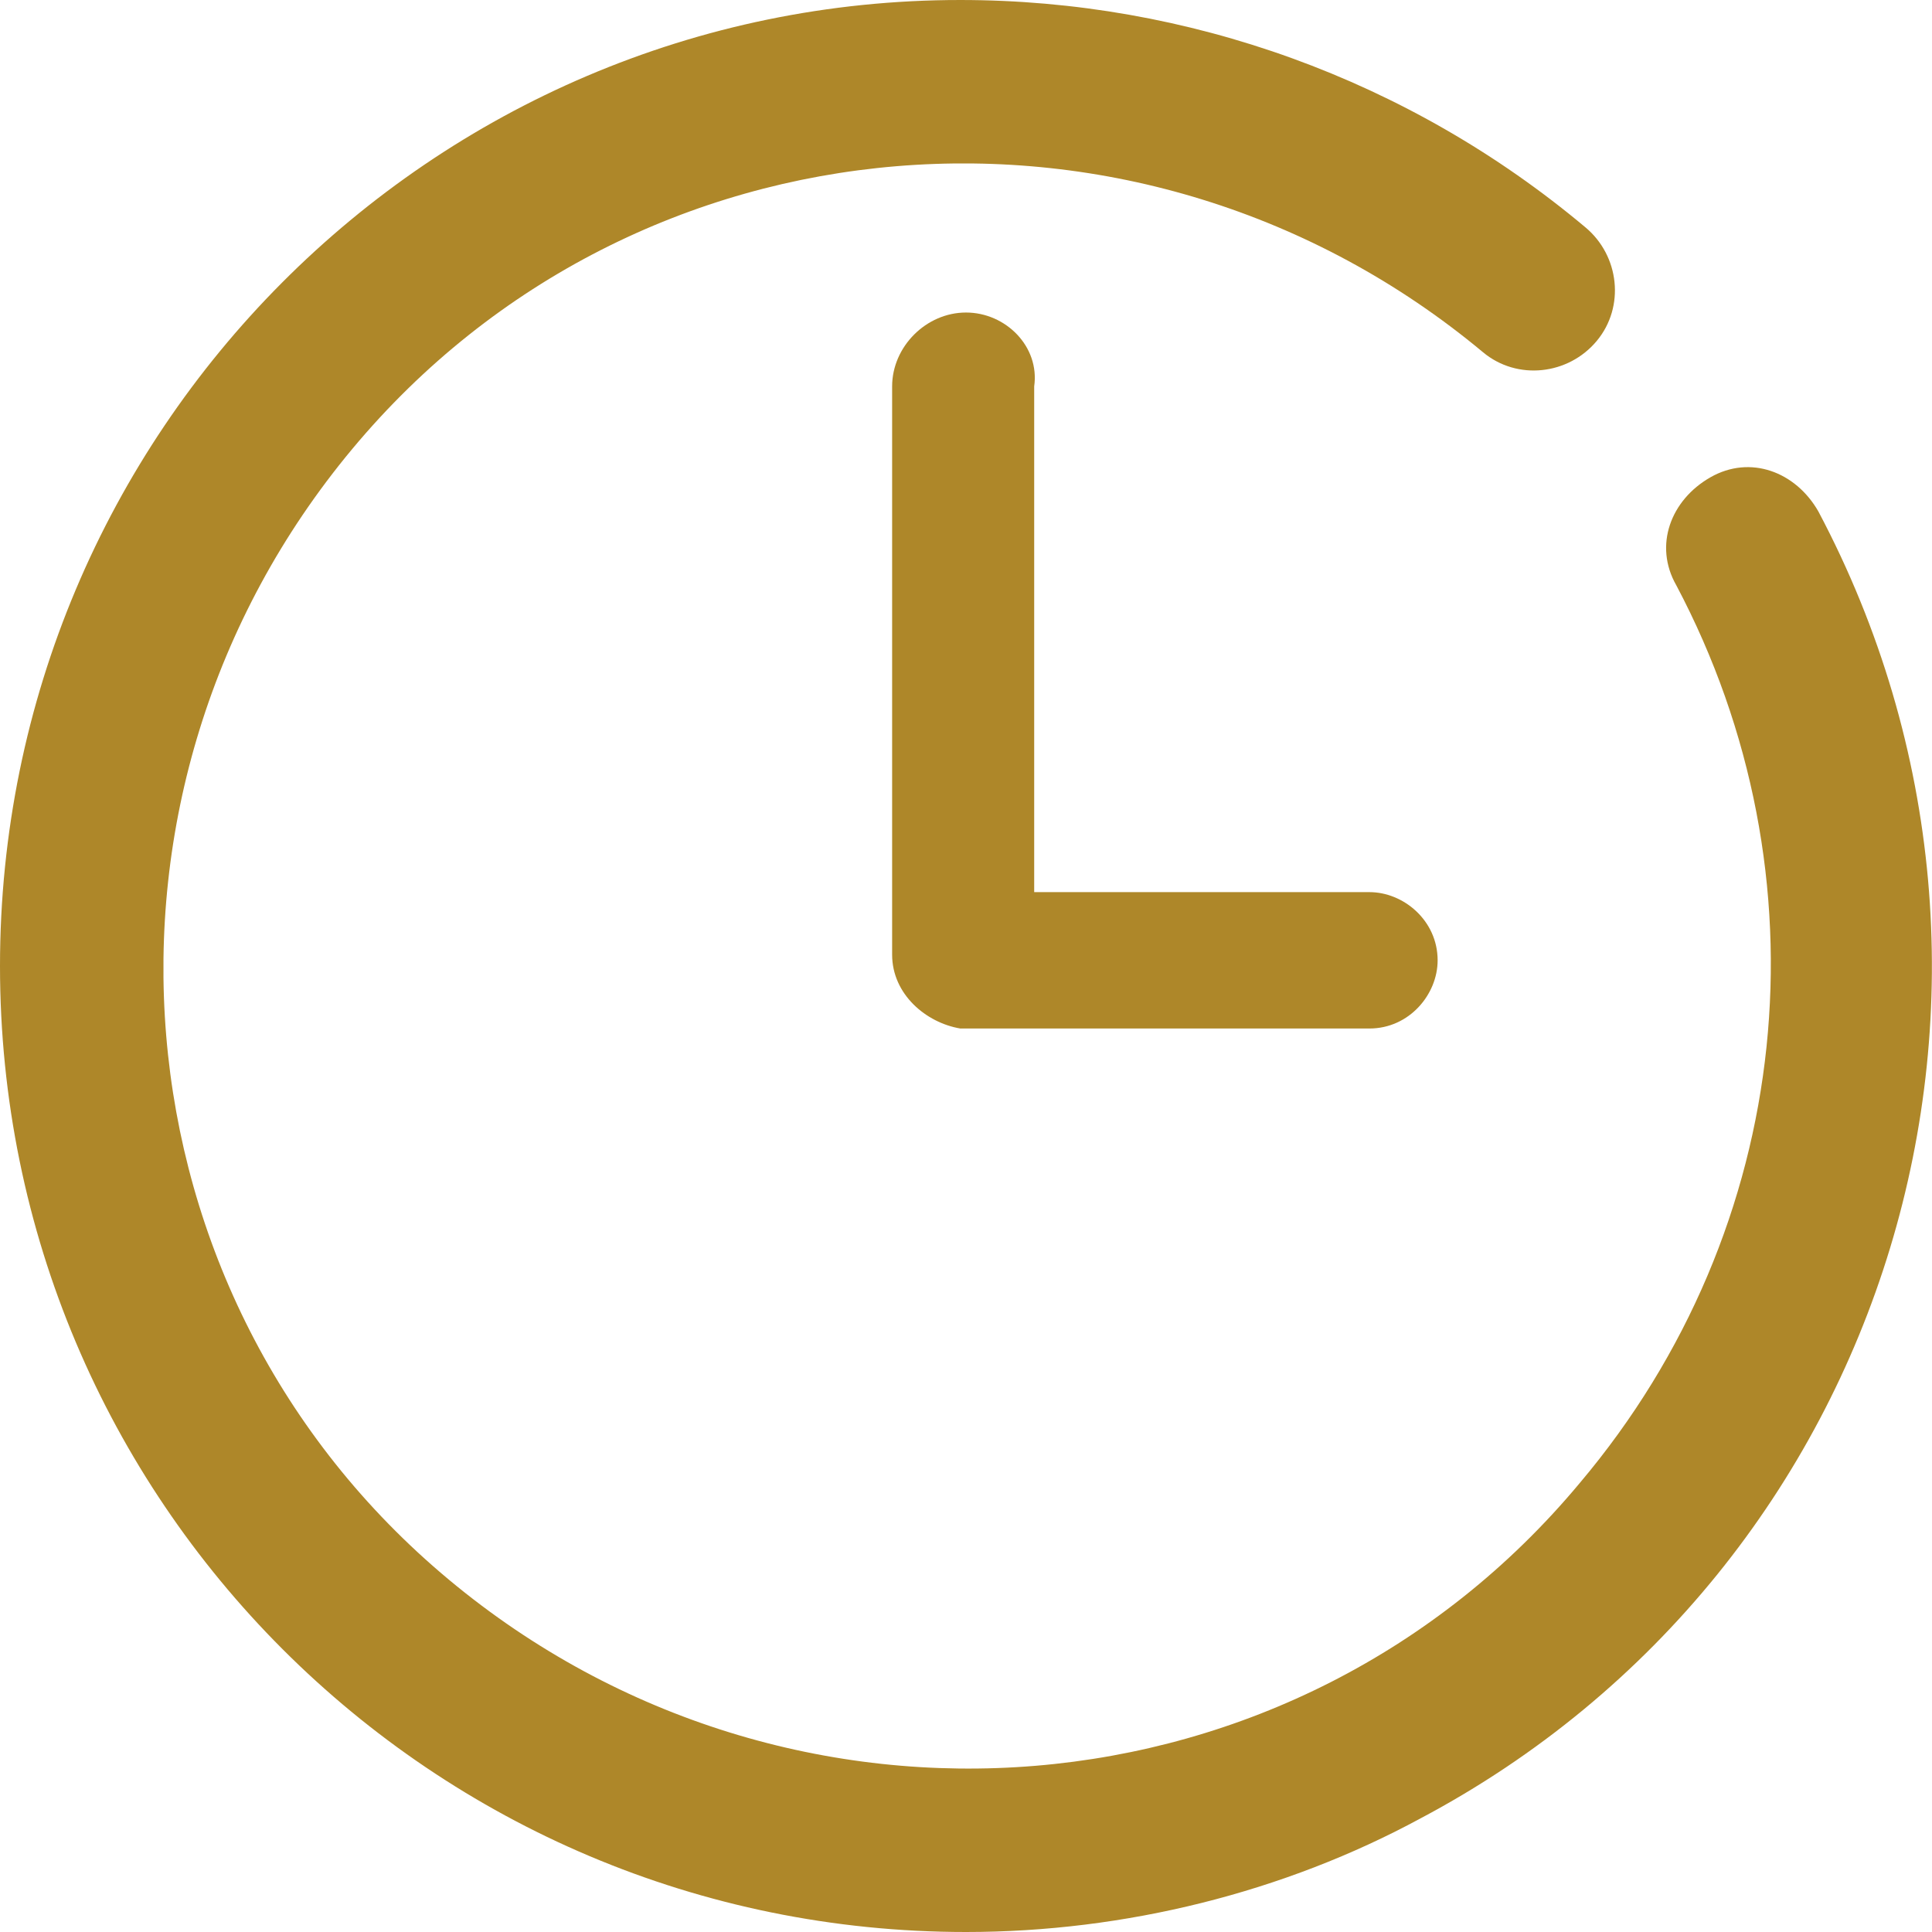
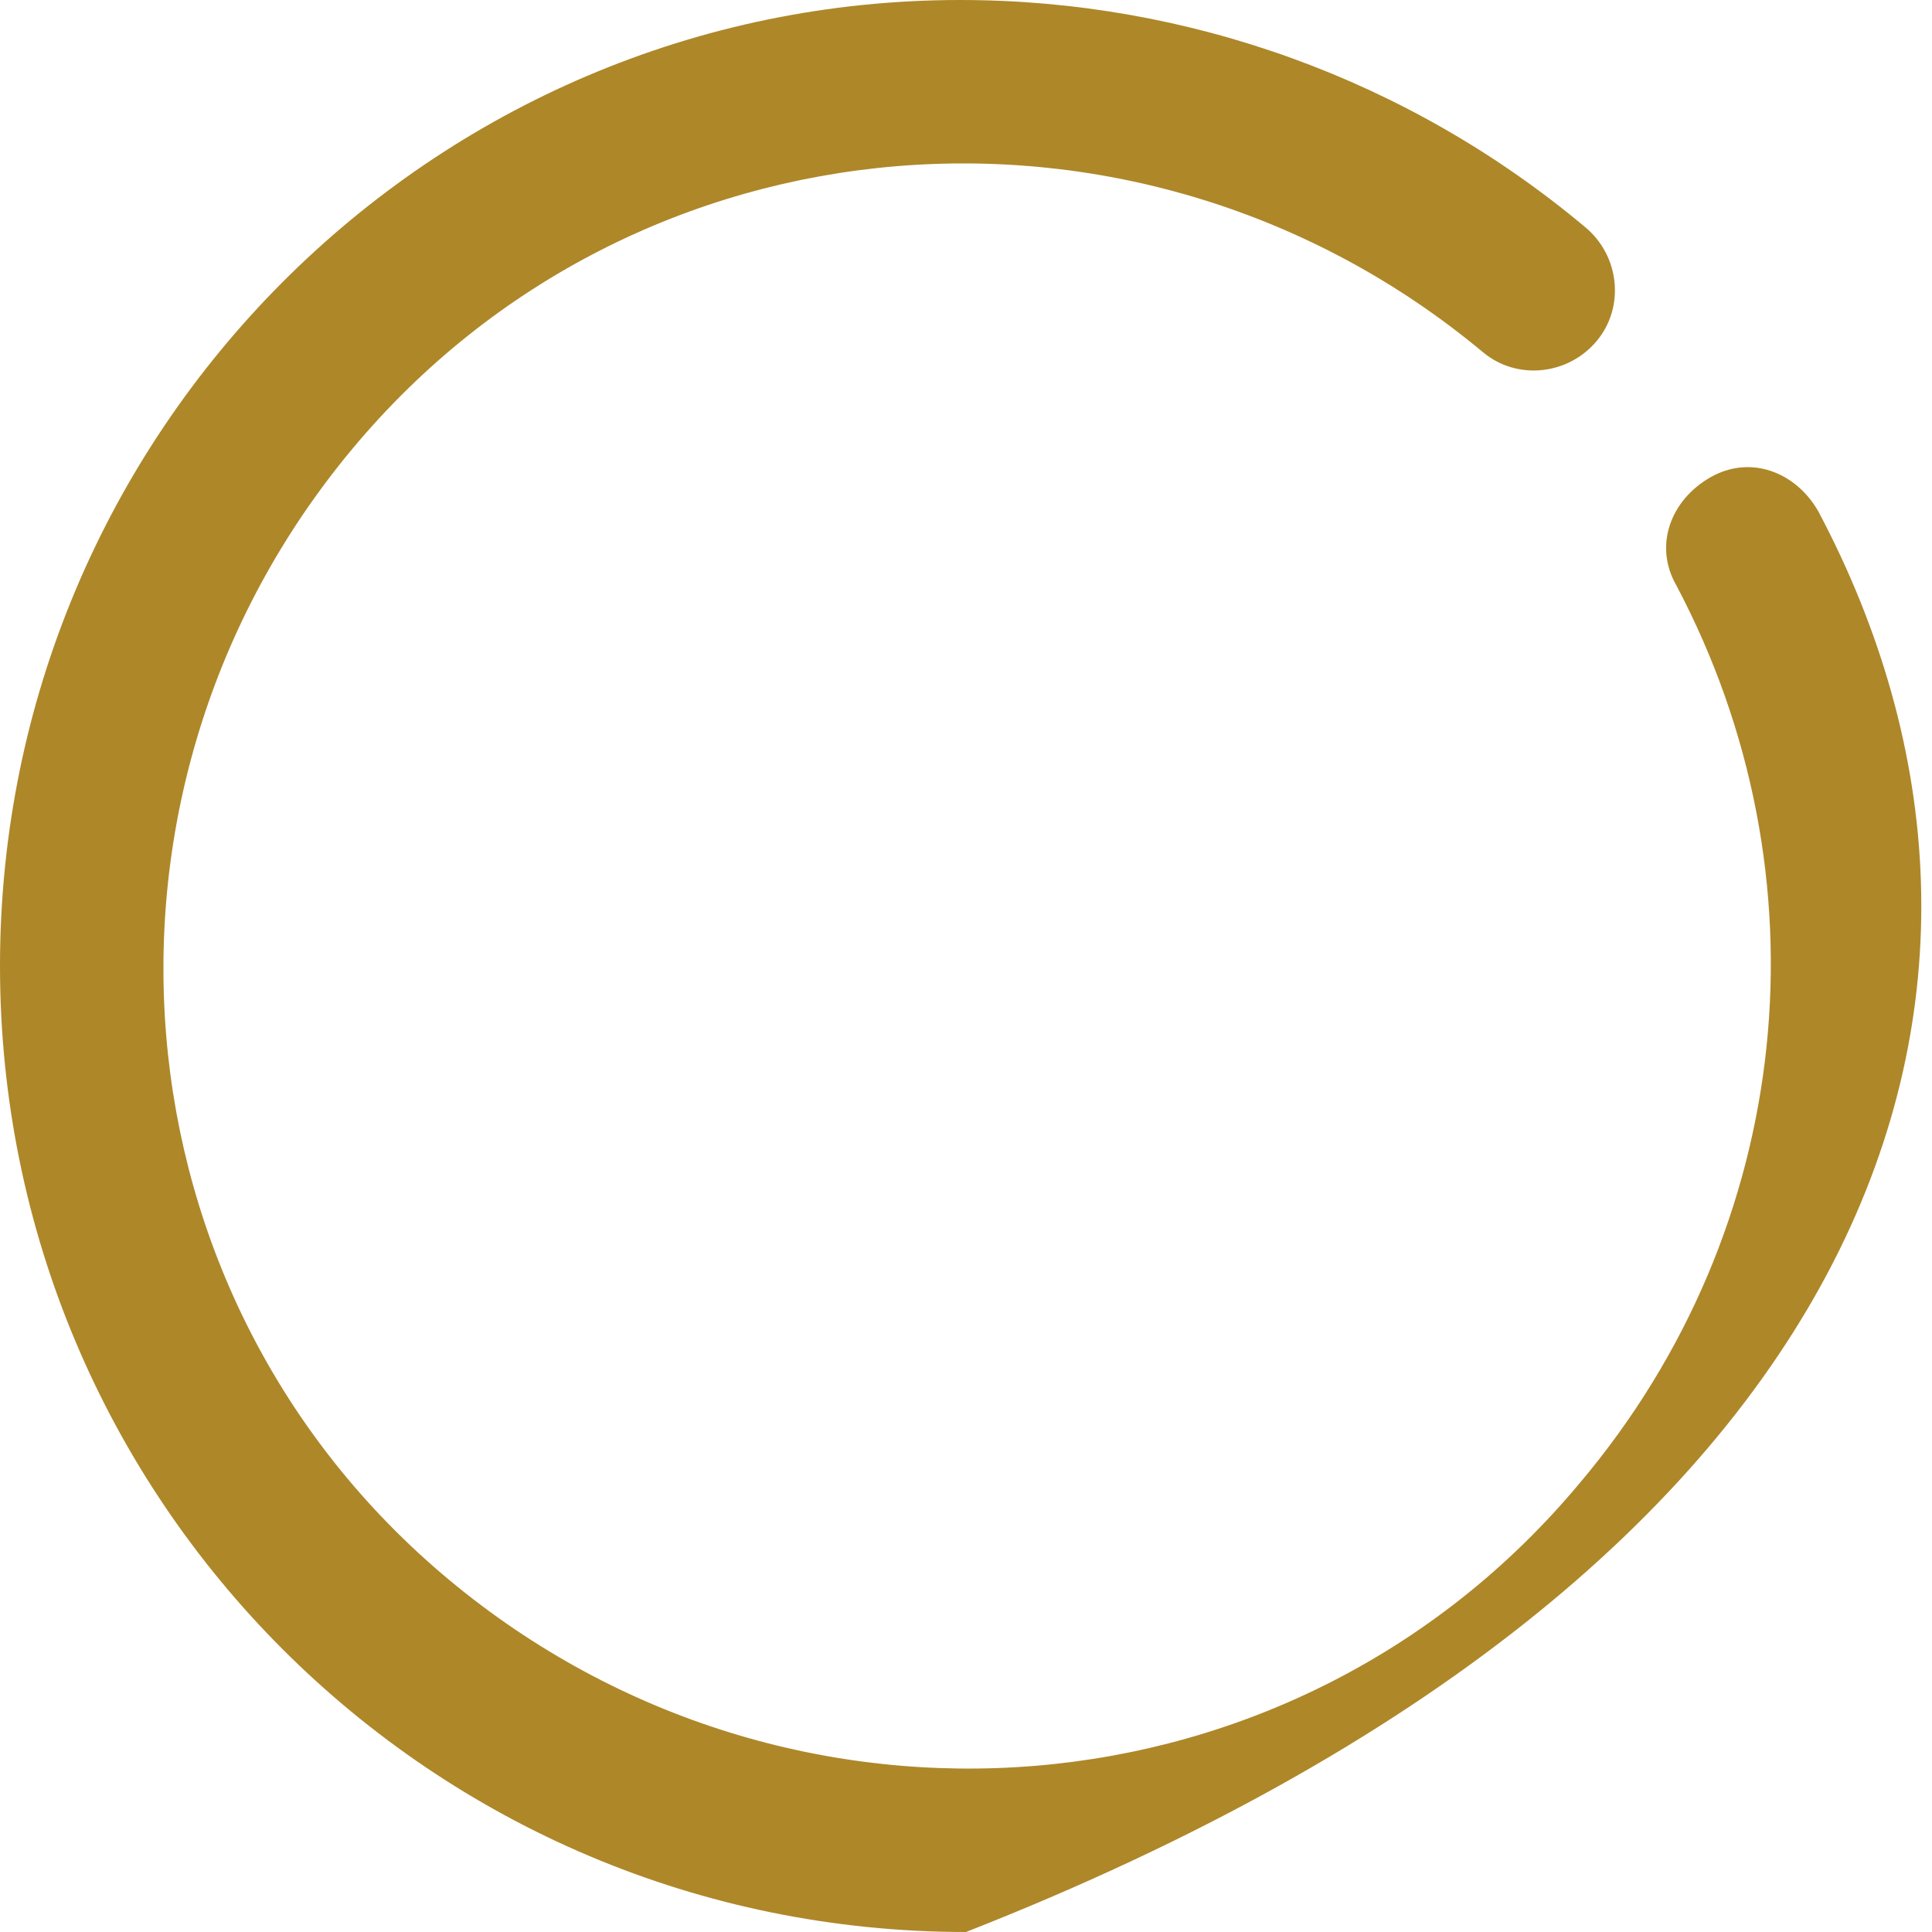
<svg xmlns="http://www.w3.org/2000/svg" version="1.1" id="レイヤー_1" x="0px" y="0px" viewBox="0 0 34 34" style="enable-background:new 0 0 34 34;" xml:space="preserve">
  <style type="text/css">
	.st0{fill-rule:evenodd;clip-rule:evenodd;fill:#ae8729;}
</style>
  <g>
-     <path class="st0" d="M32,9c-0.4-0.7-1.2-1-1.9-0.6s-1,1.2-0.6,1.9c2.7,5.1,2.1,11.3-1.7,15.8c-5,6-13.9,6.7-19.9,1.7   c-6-5-6.7-13.9-1.7-19.9c5-6,13.9-6.7,19.9-1.7c0.6,0.5,1.5,0.4,2-0.2s0.4-1.5-0.2-2c-3.1-2.6-7-4-11-4C7.6,0,0,7.6,0,17   c0,9.4,7.6,17,17,17c2.8,0,5.6-0.7,8-2C33.3,27.6,36.4,17.3,32,9z" />
-     <path class="st0" d="M17,5.5c-0.7,0-1.3,0.6-1.3,1.3v10c0,0.7,0.6,1.2,1.2,1.3h7.2c0.7,0,1.2-0.6,1.2-1.2c0-0.7-0.6-1.2-1.2-1.2   h-5.9V6.8C18.3,6.1,17.7,5.5,17,5.5z" />
+     <path class="st0" d="M32,9c-0.4-0.7-1.2-1-1.9-0.6s-1,1.2-0.6,1.9c2.7,5.1,2.1,11.3-1.7,15.8c-5,6-13.9,6.7-19.9,1.7   c-6-5-6.7-13.9-1.7-19.9c5-6,13.9-6.7,19.9-1.7c0.6,0.5,1.5,0.4,2-0.2s0.4-1.5-0.2-2c-3.1-2.6-7-4-11-4C7.6,0,0,7.6,0,17   c0,9.4,7.6,17,17,17C33.3,27.6,36.4,17.3,32,9z" />
  </g>
</svg>